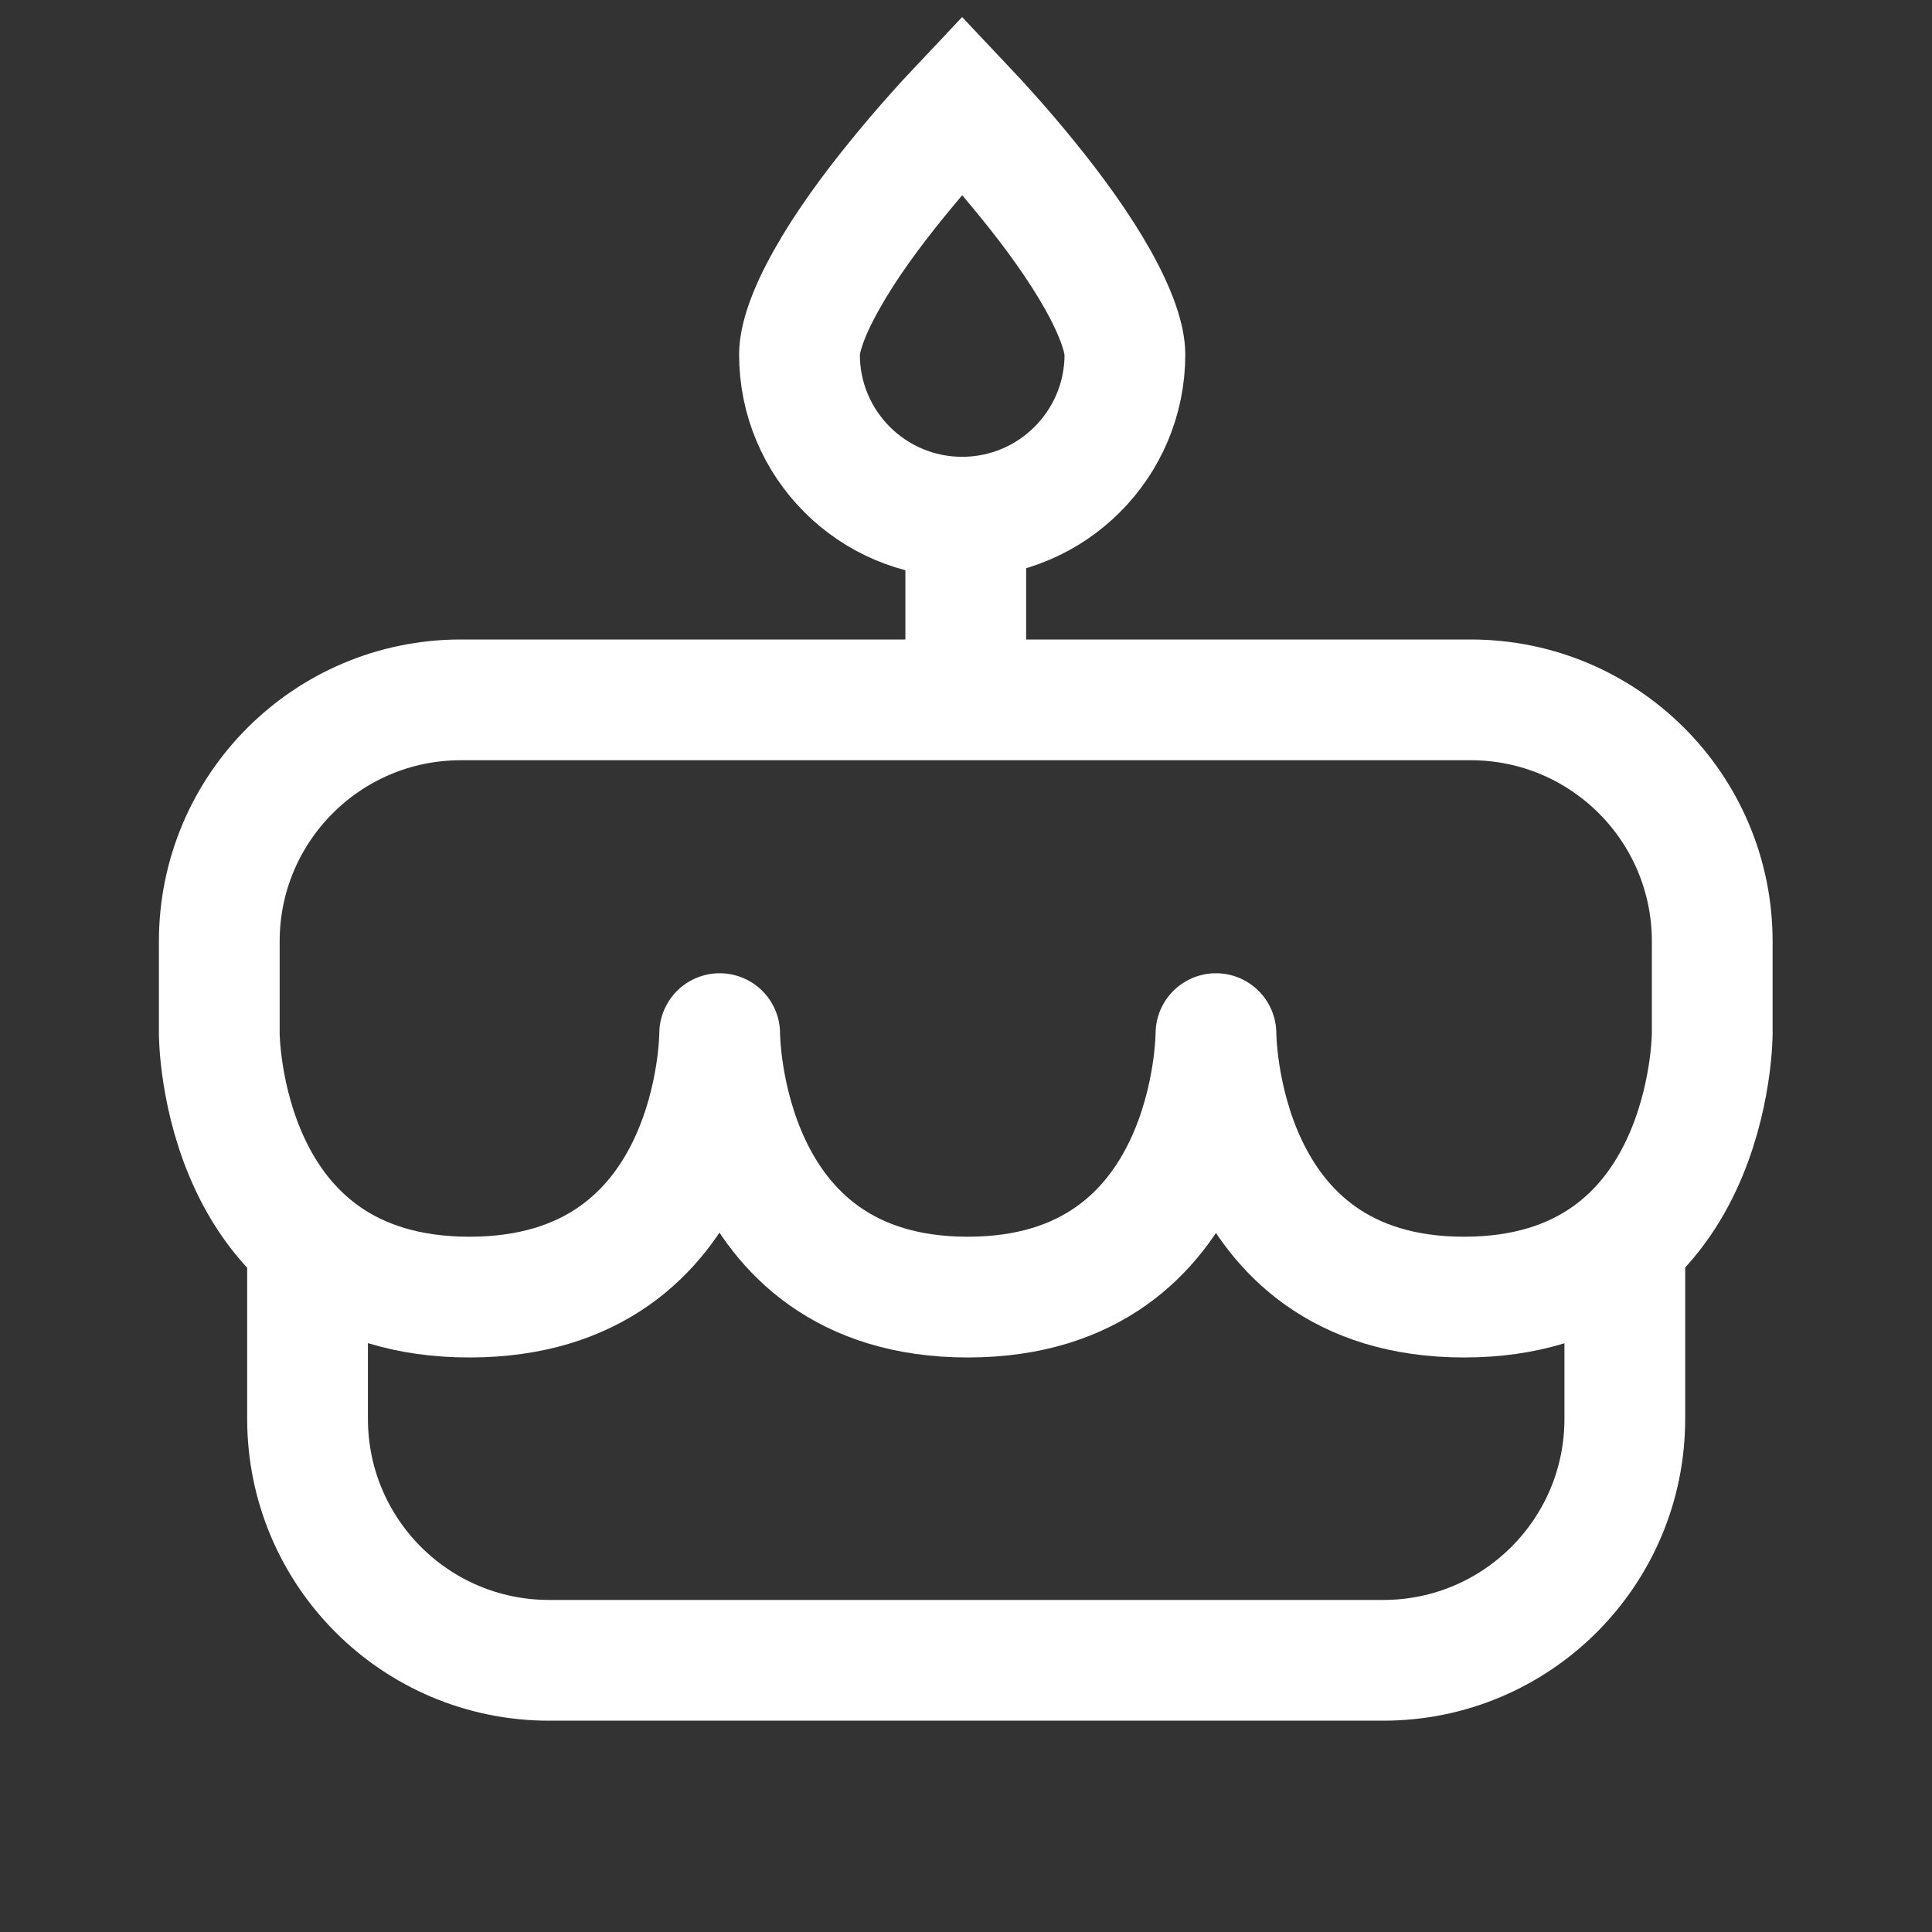
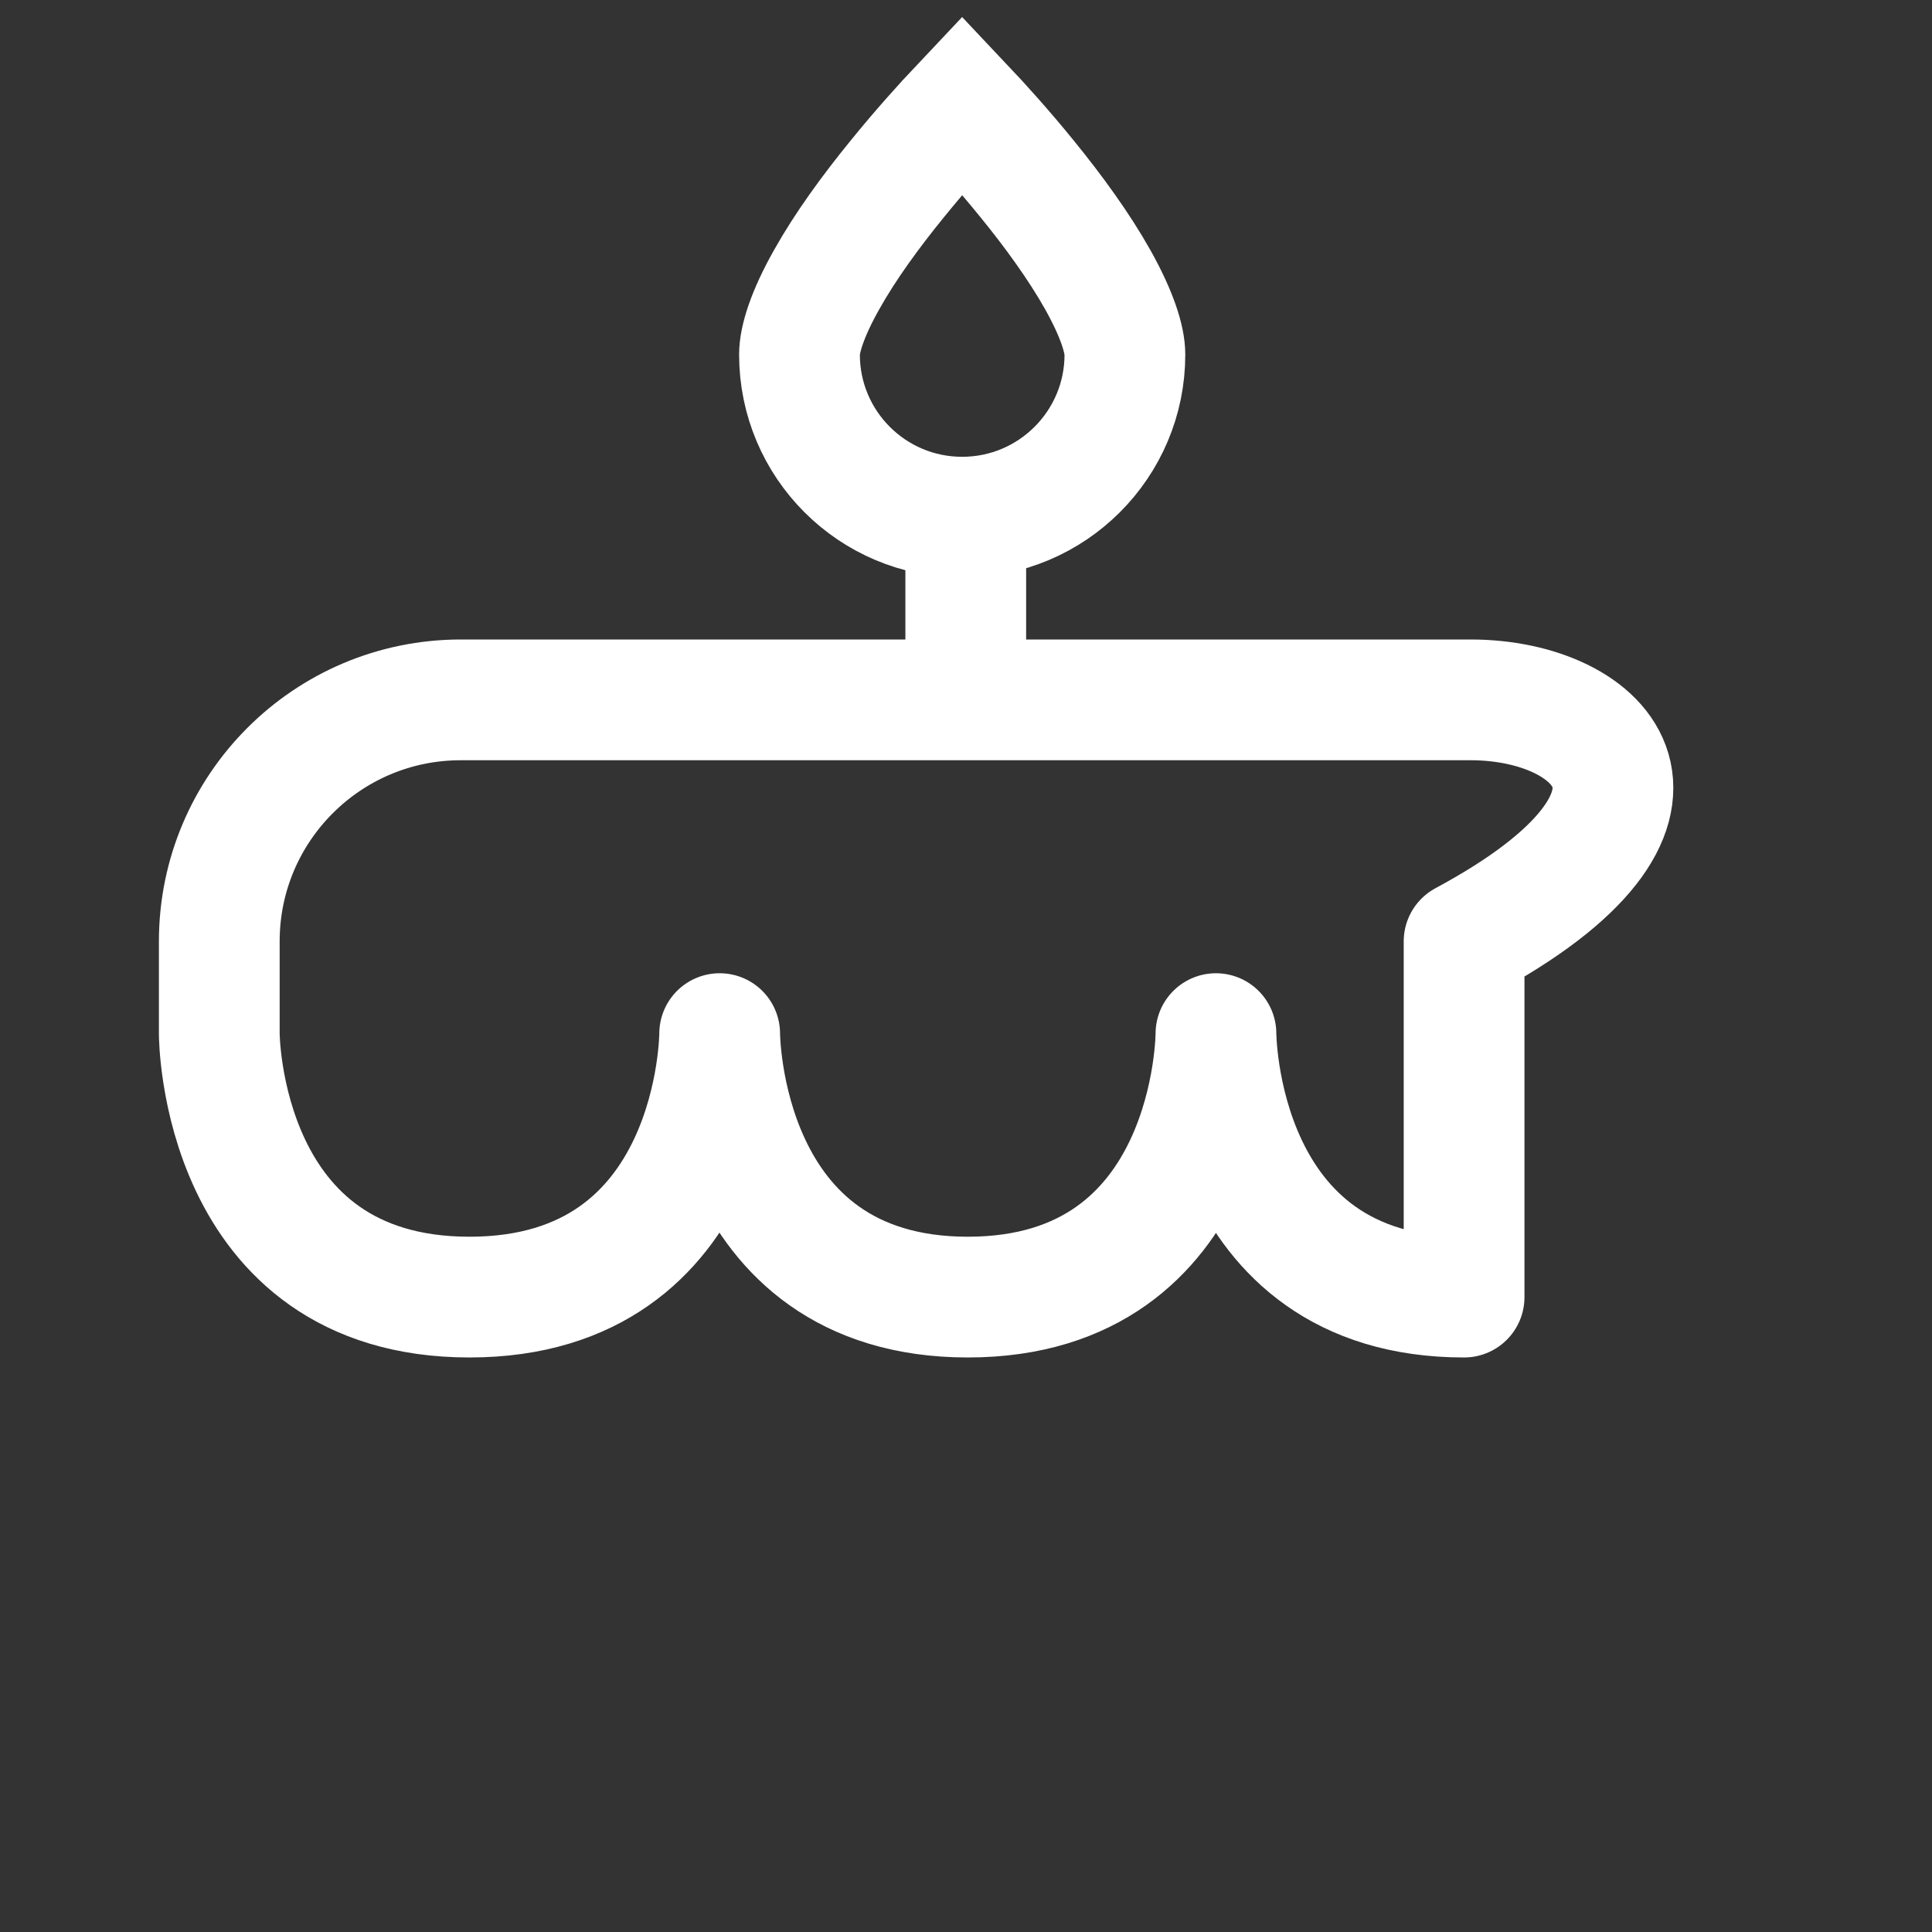
<svg xmlns="http://www.w3.org/2000/svg" width="16" height="16" viewBox="0 0 16 16" fill="none">
  <rect x="0" y="0" width="16" height="16" fill="#333333" stroke="none" />
  <path d="M9.316 2.936C9.316 3.68 8.712 4.283 7.968 4.283C7.224 4.283 6.621 3.68 6.621 2.936C6.621 2.812 6.684 2.603 6.846 2.316C6.999 2.042 7.211 1.751 7.433 1.479C7.622 1.246 7.812 1.034 7.968 0.869C8.124 1.034 8.315 1.246 8.504 1.479C8.726 1.751 8.937 2.042 9.091 2.316C9.252 2.603 9.316 2.812 9.316 2.936Z" stroke="white" />
-   <path d="M7.998 5.796H3.816C2.712 5.796 1.816 6.691 1.816 7.796V8.56C1.816 8.56 1.816 10.742 3.888 10.742C5.96 10.742 5.96 8.56 5.96 8.56C5.96 8.56 5.96 10.742 8.015 10.742C10.07 10.742 10.07 8.56 10.07 8.56C10.07 8.56 10.07 10.742 12.125 10.742C14.18 10.742 14.18 8.56 14.18 8.56V7.796C14.18 6.691 13.285 5.796 12.18 5.796H7.998ZM7.998 5.796V4.458" stroke="white" stroke-linejoin="round" />
-   <path d="M2.547 10.324V11.75C2.547 12.855 3.442 13.75 4.547 13.75H11.456C12.56 13.75 13.456 12.855 13.456 11.75V10.324" stroke="white" stroke-linecap="round" />
+   <path d="M7.998 5.796H3.816C2.712 5.796 1.816 6.691 1.816 7.796V8.56C1.816 8.56 1.816 10.742 3.888 10.742C5.96 10.742 5.96 8.56 5.96 8.56C5.96 8.56 5.96 10.742 8.015 10.742C10.07 10.742 10.07 8.56 10.07 8.56C10.07 8.56 10.07 10.742 12.125 10.742V7.796C14.18 6.691 13.285 5.796 12.18 5.796H7.998ZM7.998 5.796V4.458" stroke="white" stroke-linejoin="round" />
</svg>